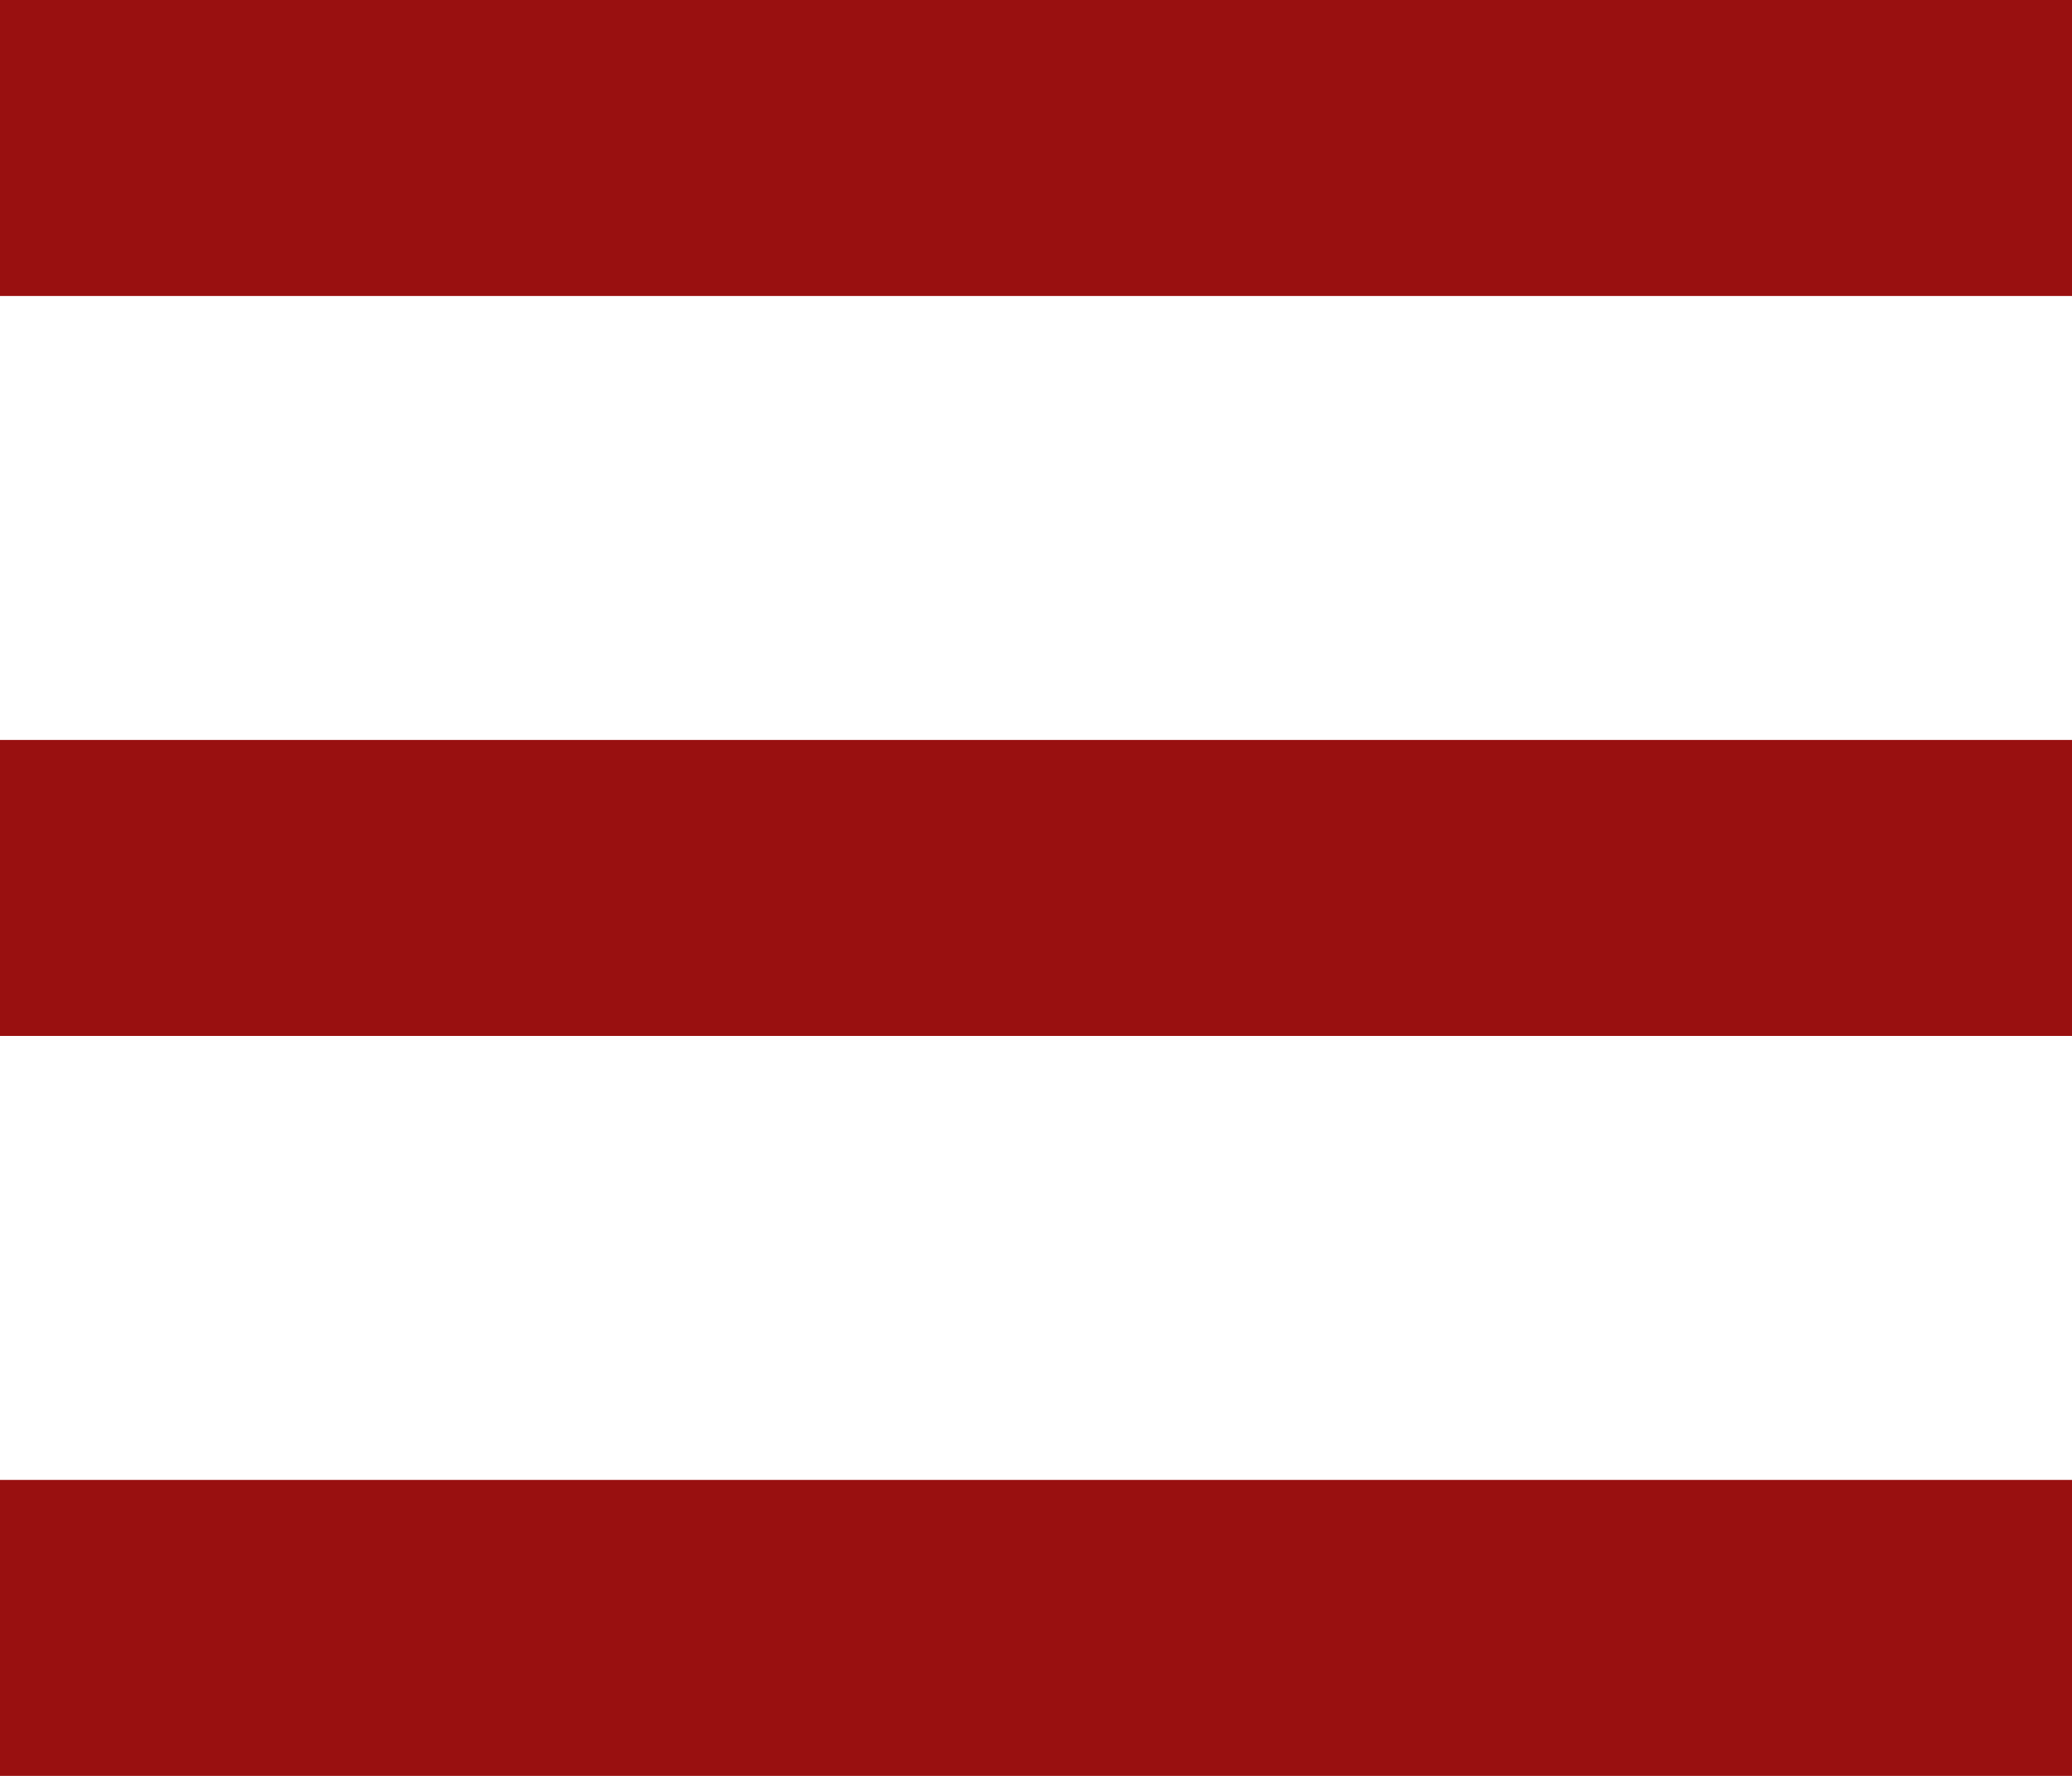
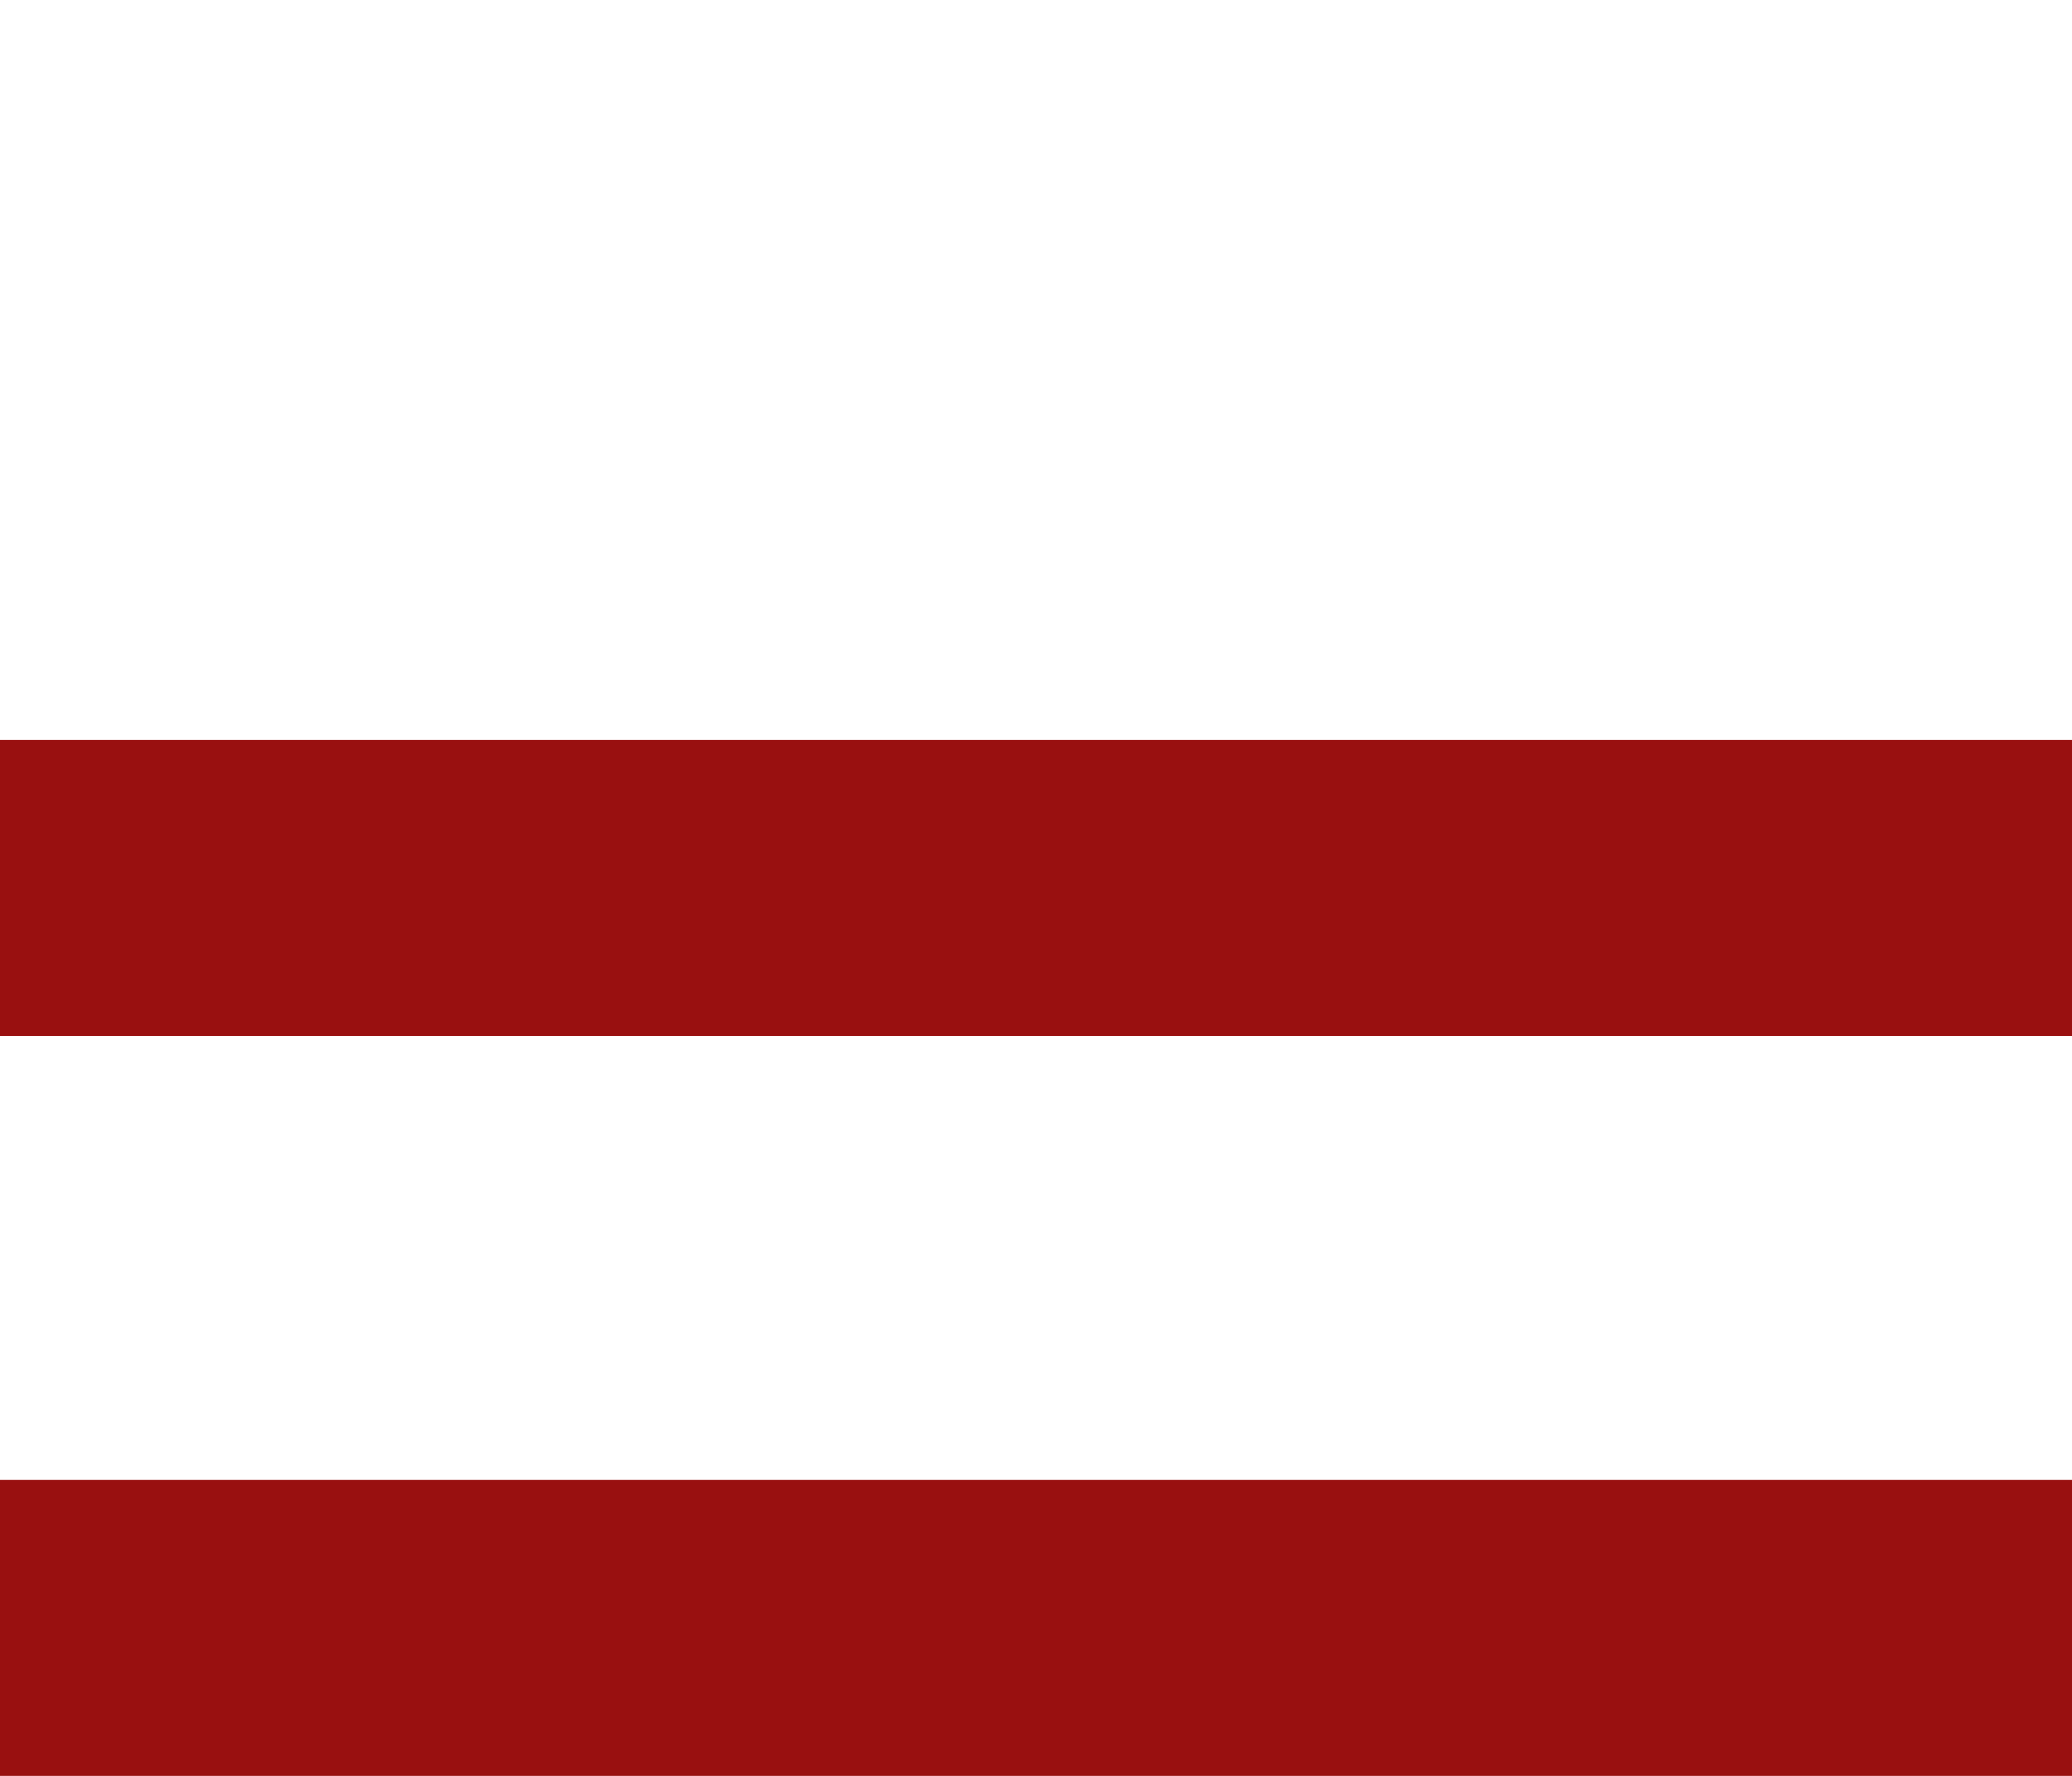
<svg xmlns="http://www.w3.org/2000/svg" width="28" height="24" viewBox="0 0 28 24" fill="none">
-   <path d="M0 2H28" stroke="#991010" stroke-width="4" />
  <path d="M0 12H28" stroke="#991010" stroke-width="4" />
  <path d="M0 22H28" stroke="#991010" stroke-width="4" />
</svg>